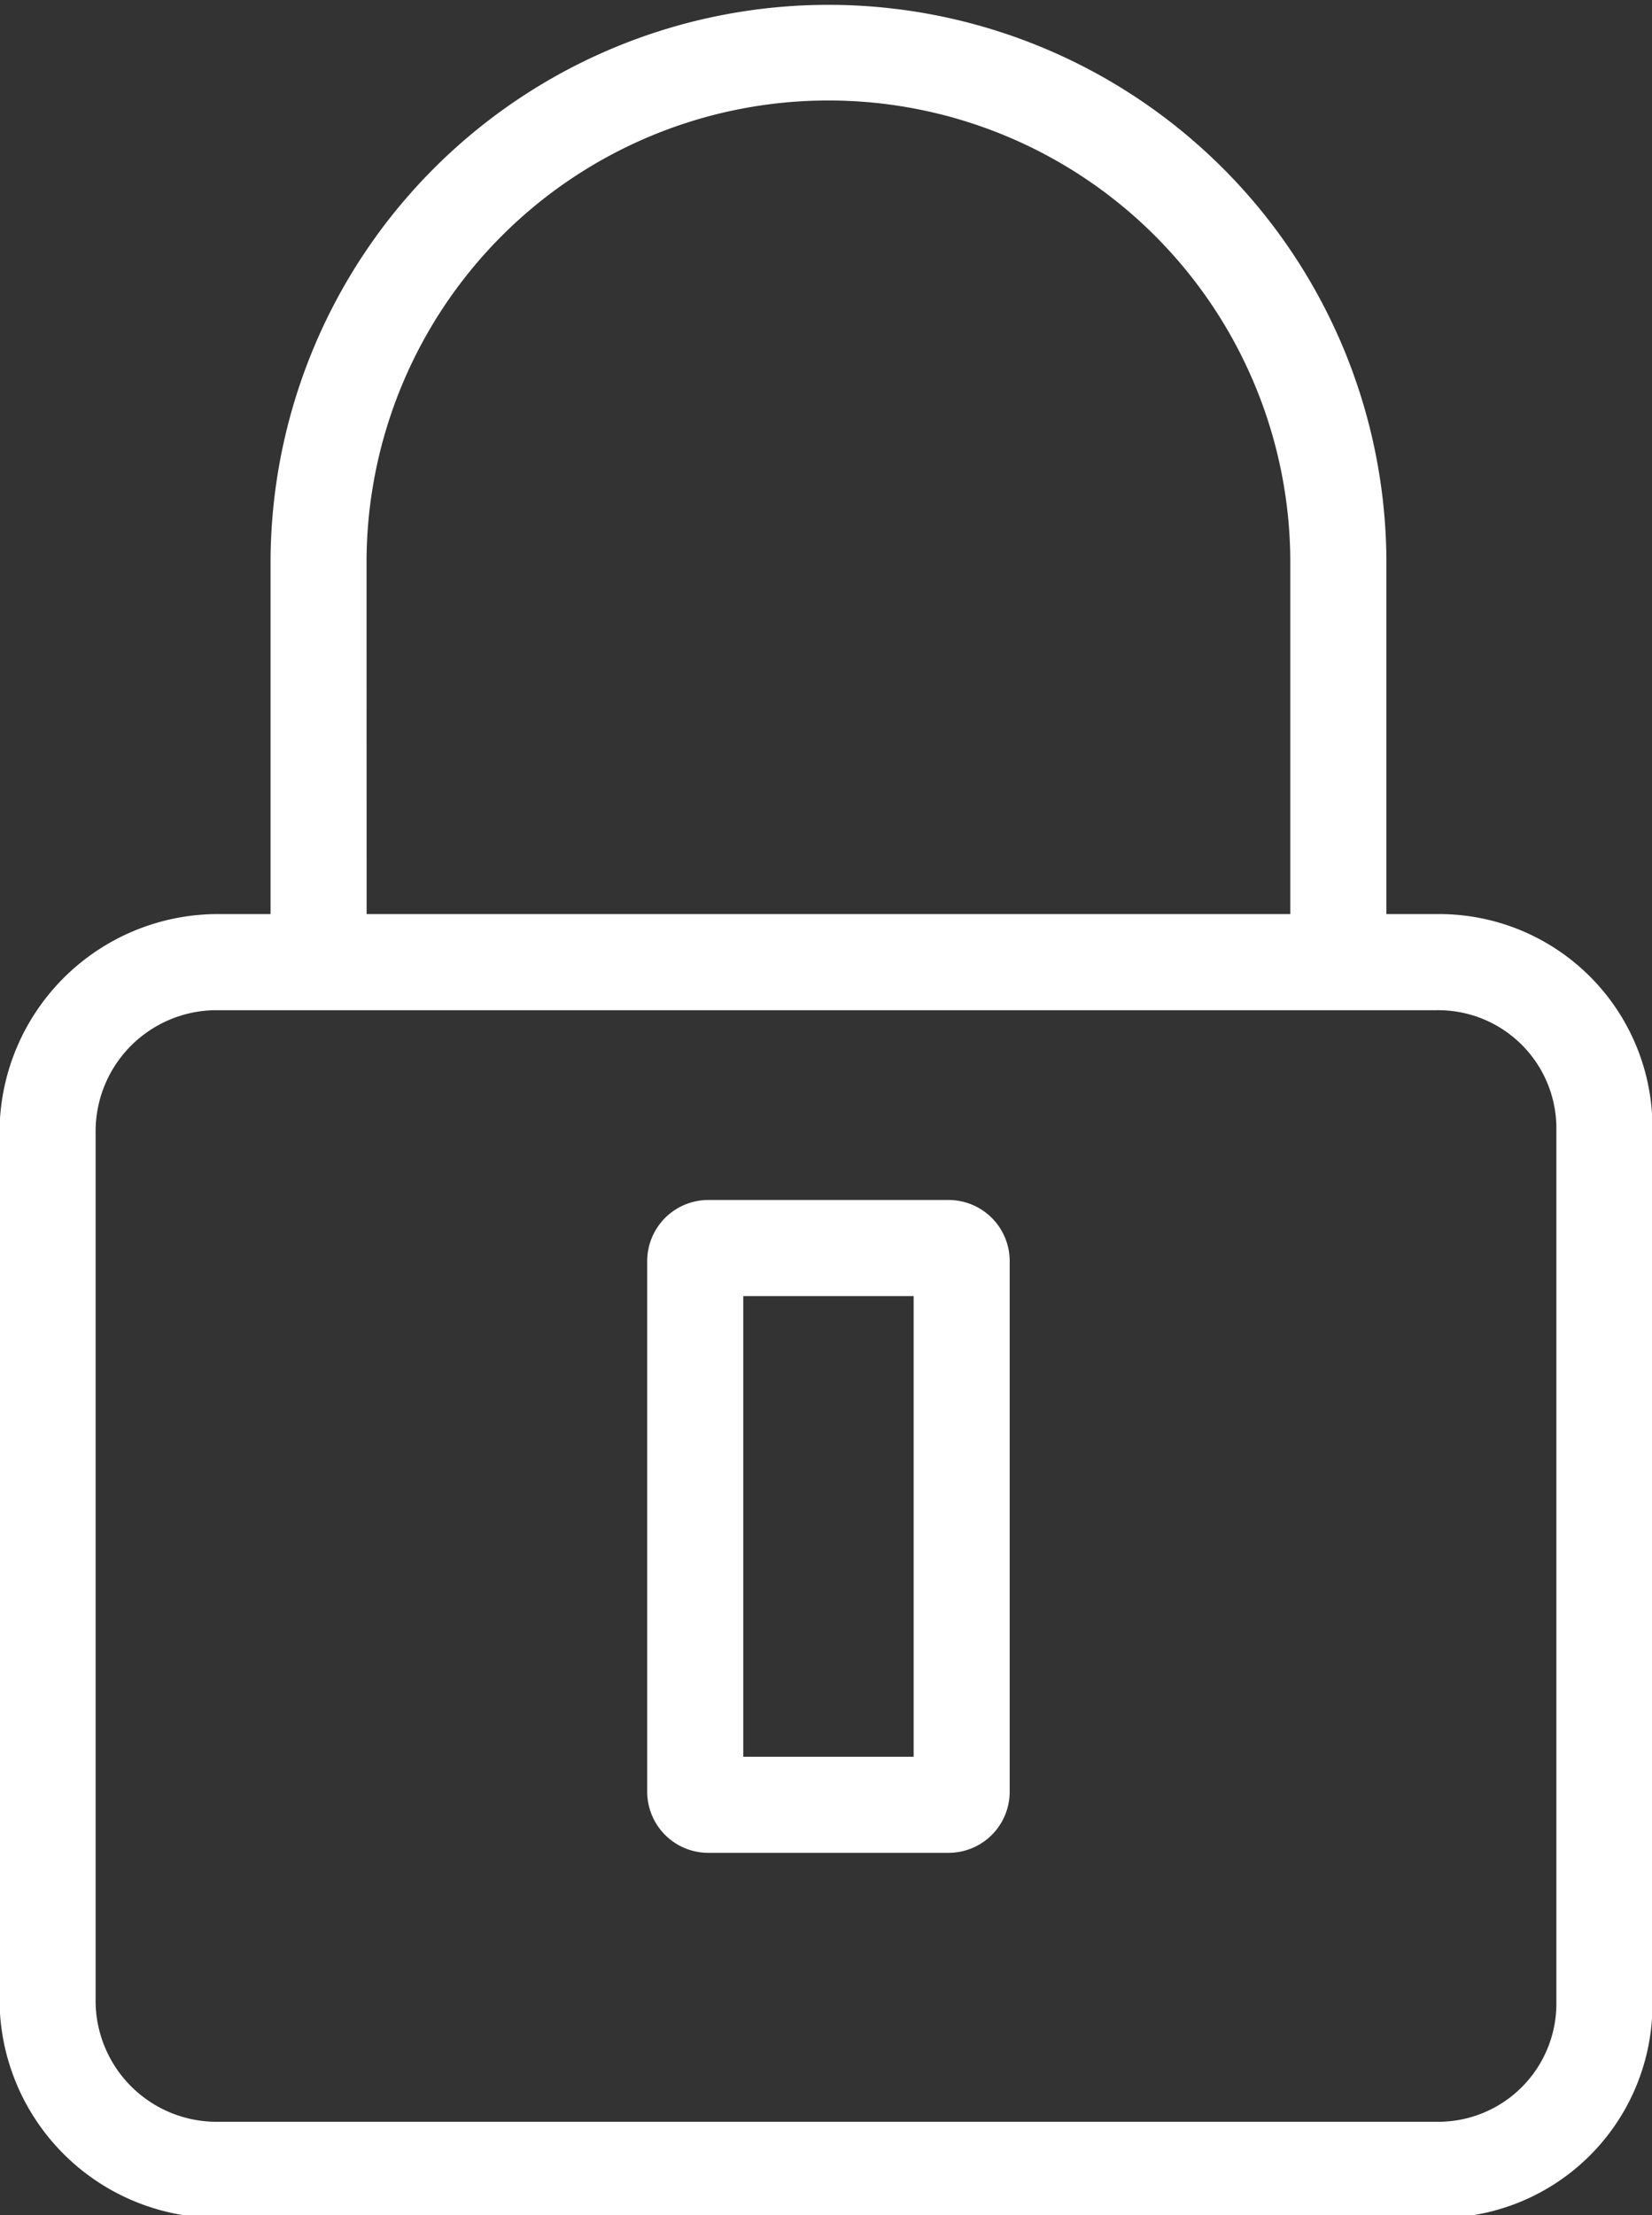
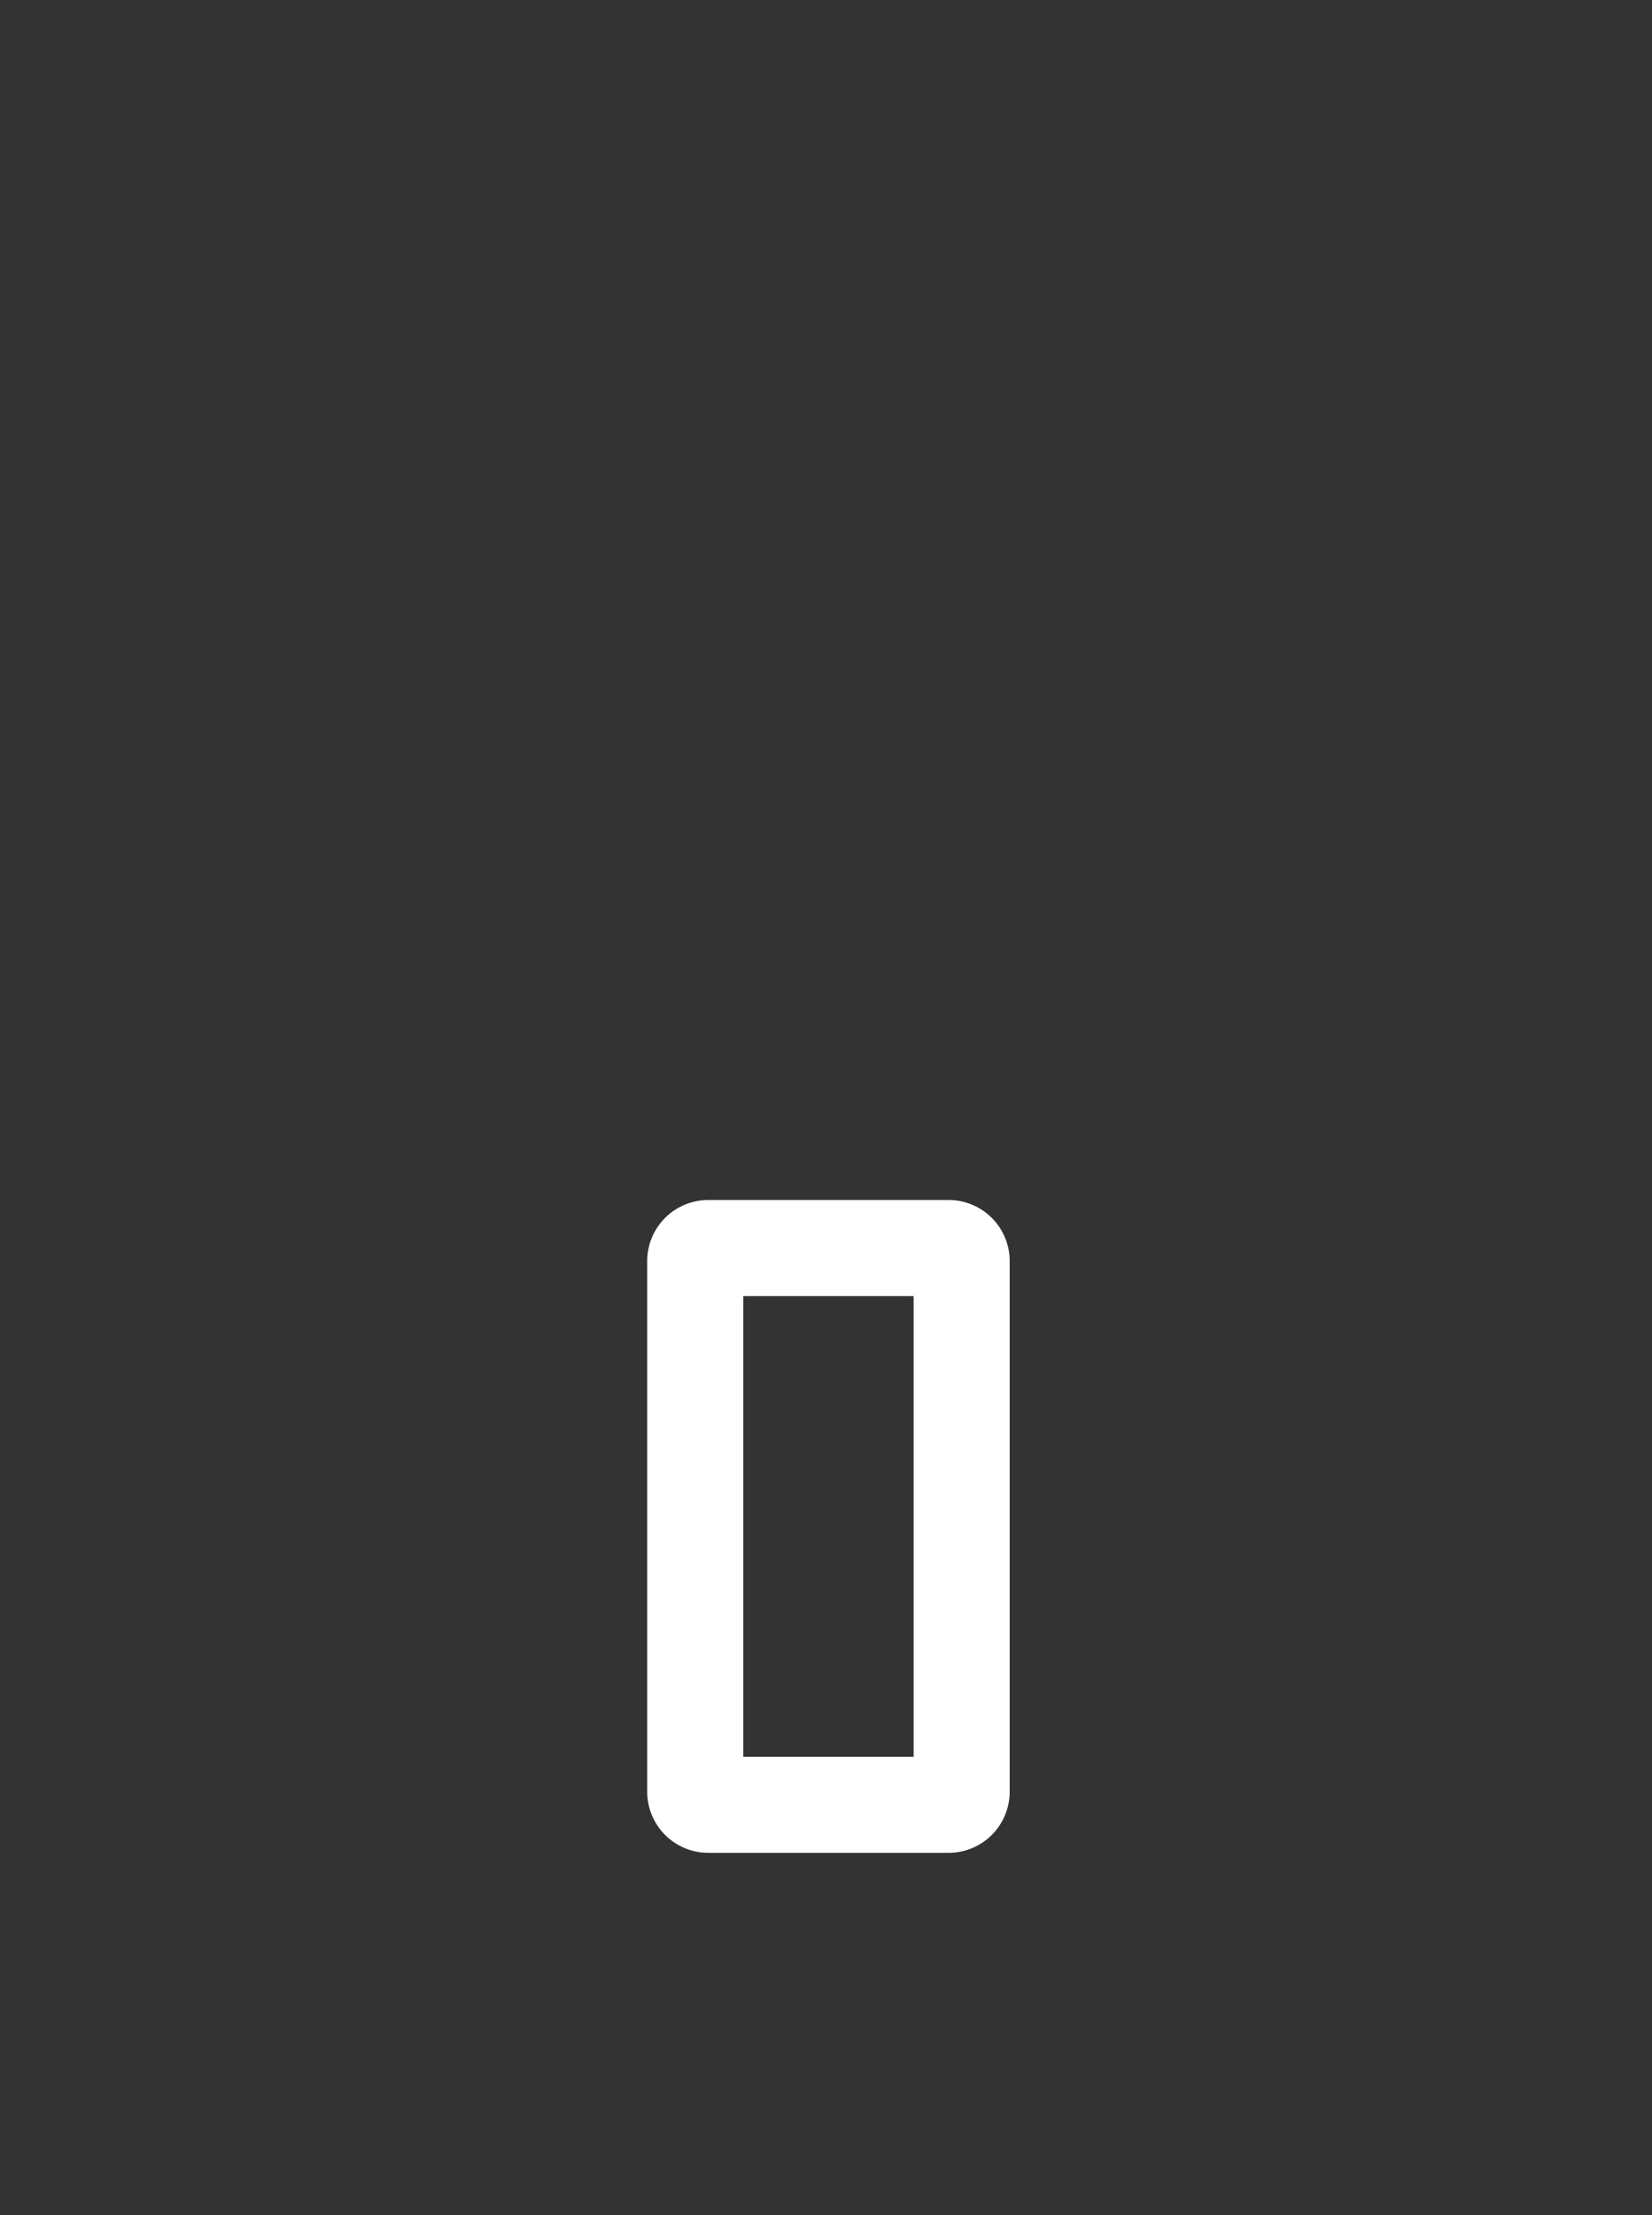
<svg xmlns="http://www.w3.org/2000/svg" fill="#ffffff" height="46.1" preserveAspectRatio="xMidYMid meet" version="1" viewBox="6.8 0.9 34.4 46.1" width="34.4" zoomAndPan="magnify">
  <rect x="6.8" y="0.9" width="34.4" height="46.1" fill="#333333" stroke="none" />
  <g data-name="Layer 25" id="change1_1">
-     <path d="M11.279,47.056H36.721a4.44,4.44,0,0,0,4.488-4.487V24.411a4.44,4.44,0,0,0-4.488-4.488H35.669V12.511a11.618,11.618,0,0,0-23.235,0v7.412H11.279A4.548,4.548,0,0,0,6.791,24.411V42.569A4.548,4.548,0,0,0,11.279,47.056Zm3.154-34.545a9.618,9.618,0,0,1,19.235,0v7.412H14.434ZM8.791,24.411a2.521,2.521,0,0,1,2.488-2.488H36.721A2.461,2.461,0,0,1,39.209,24.411V42.569a2.461,2.461,0,0,1-2.488,2.487H11.279A2.521,2.521,0,0,1,8.791,42.569Z" fill="inherit" />
    <path d="M21.547,39.459h5.008a1.272,1.272,0,0,0,1.27-1.271V27.143a1.272,1.272,0,0,0-1.27-1.27H21.547a1.272,1.272,0,0,0-1.27,1.27V38.189A1.272,1.272,0,0,0,21.547,39.459Zm.73-11.586h3.548v9.586H22.277Z" fill="inherit" />
  </g>
</svg>